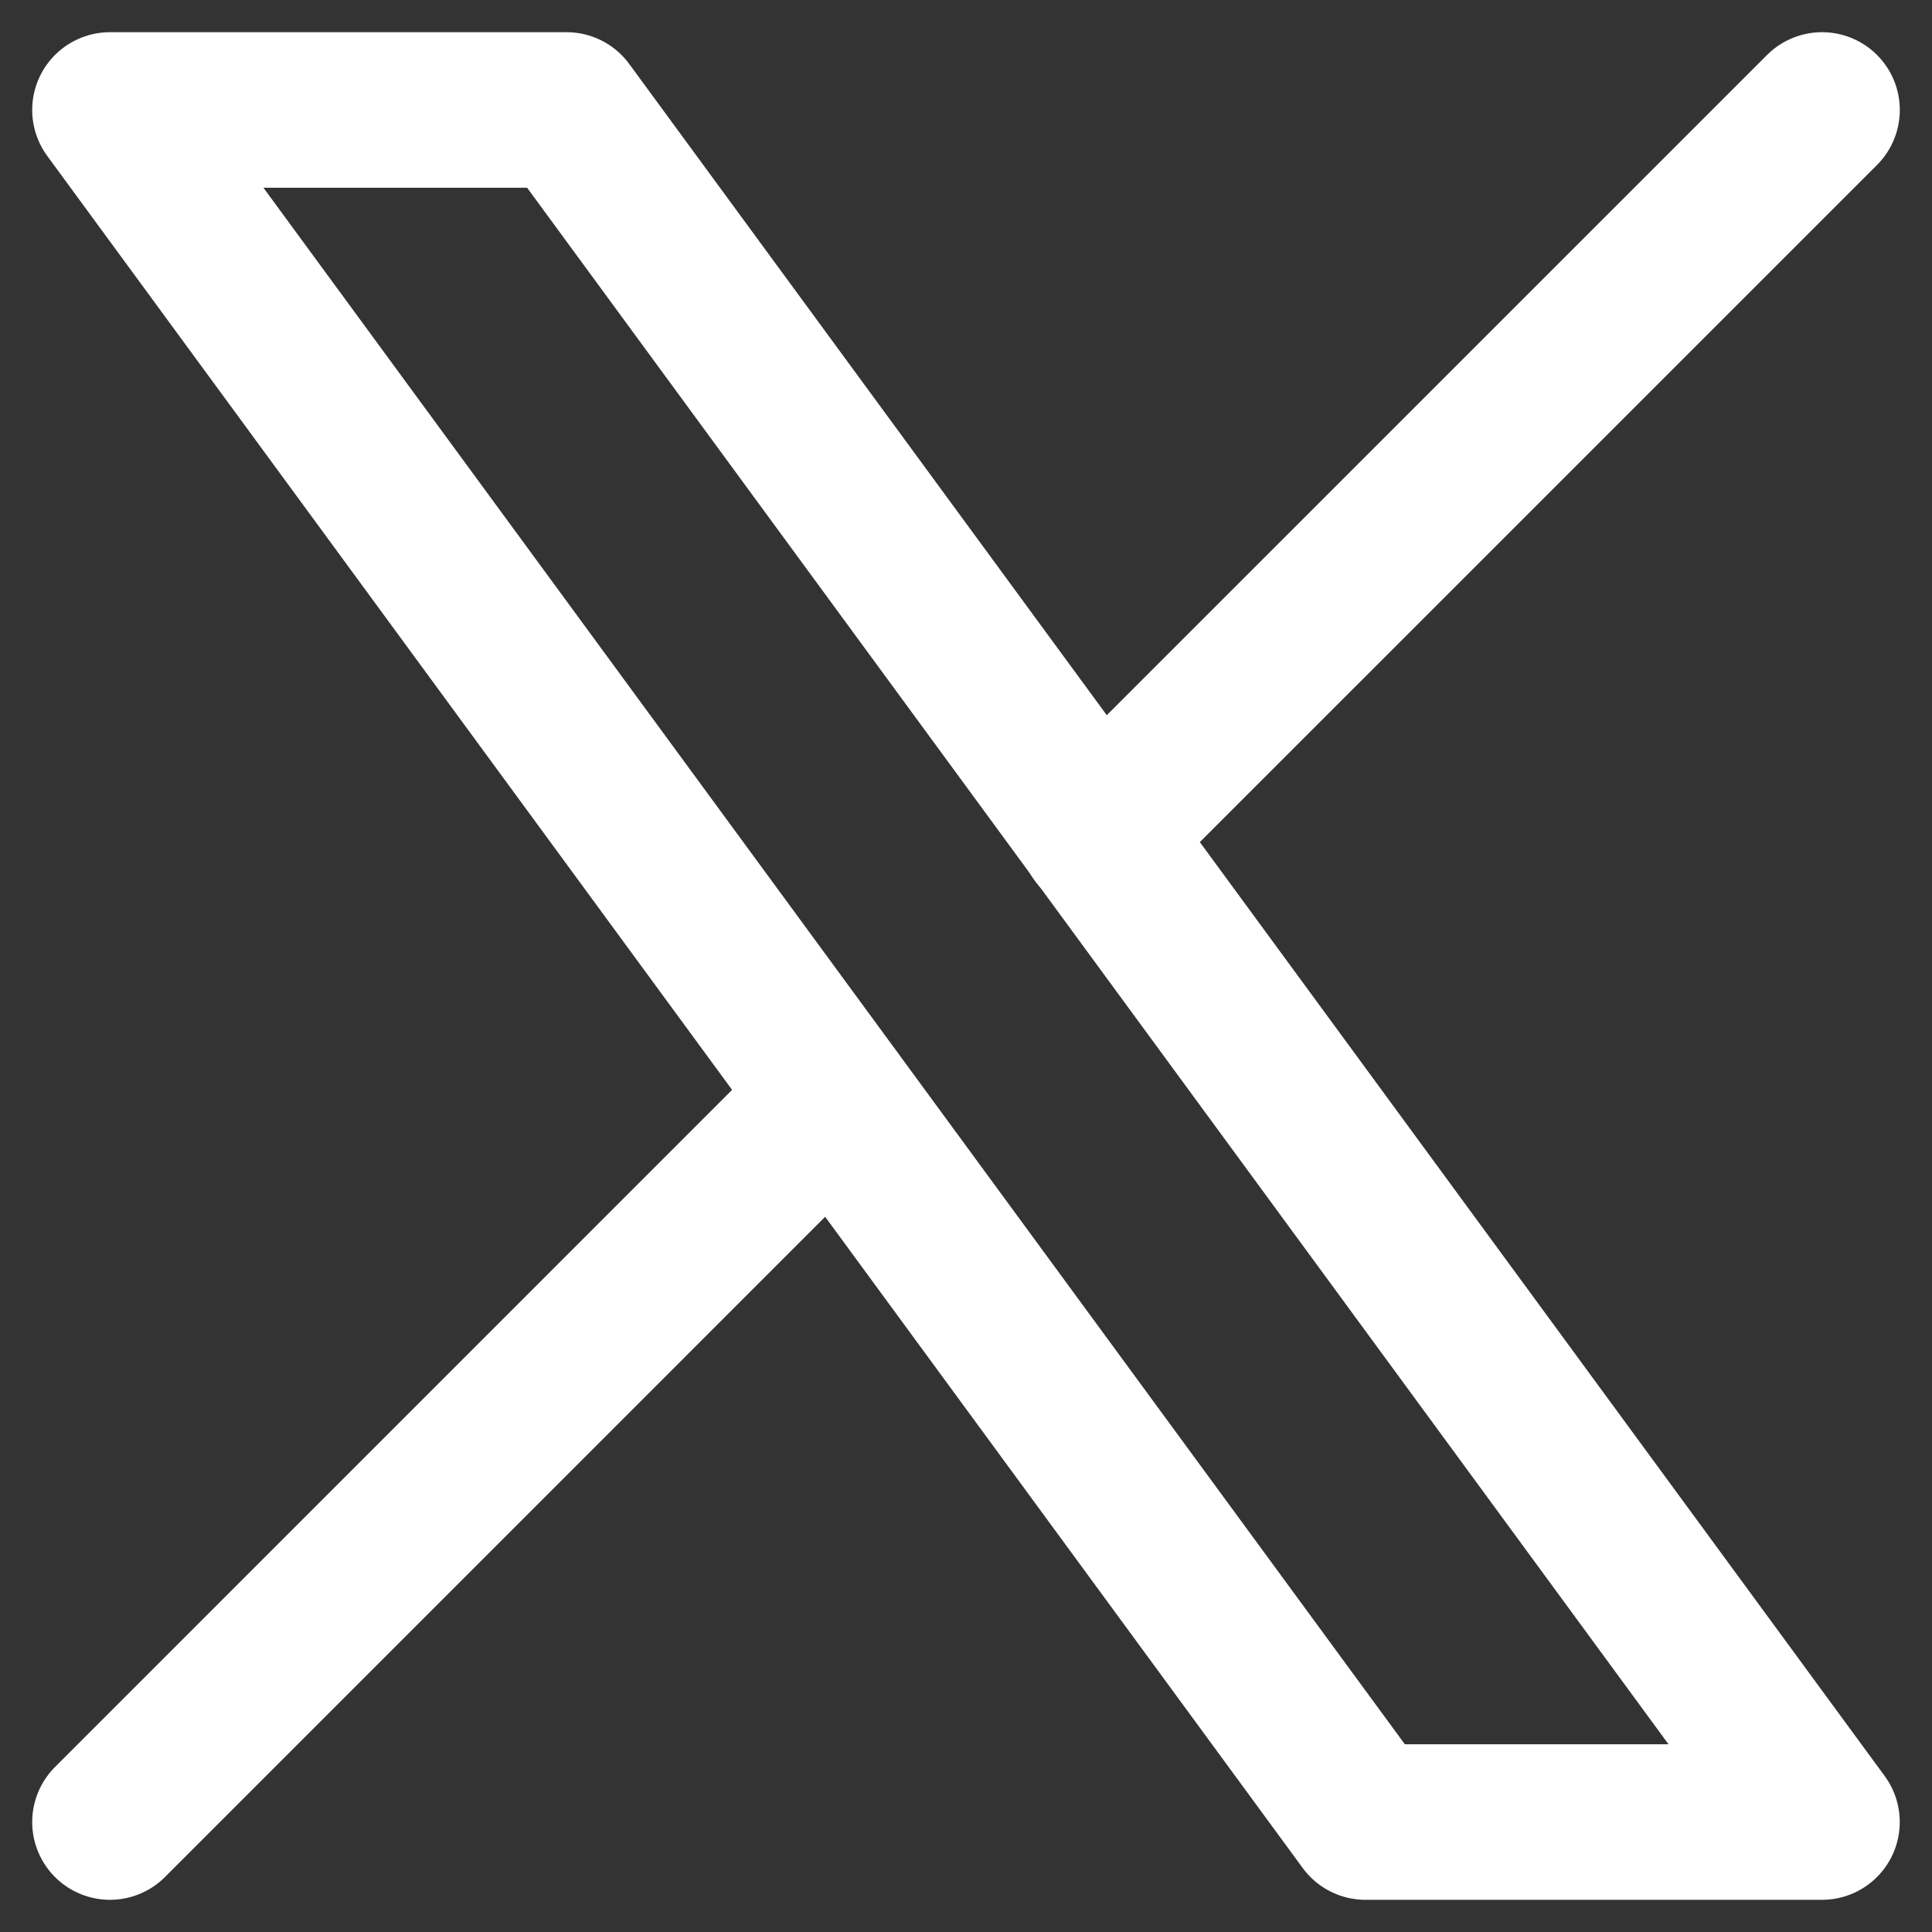
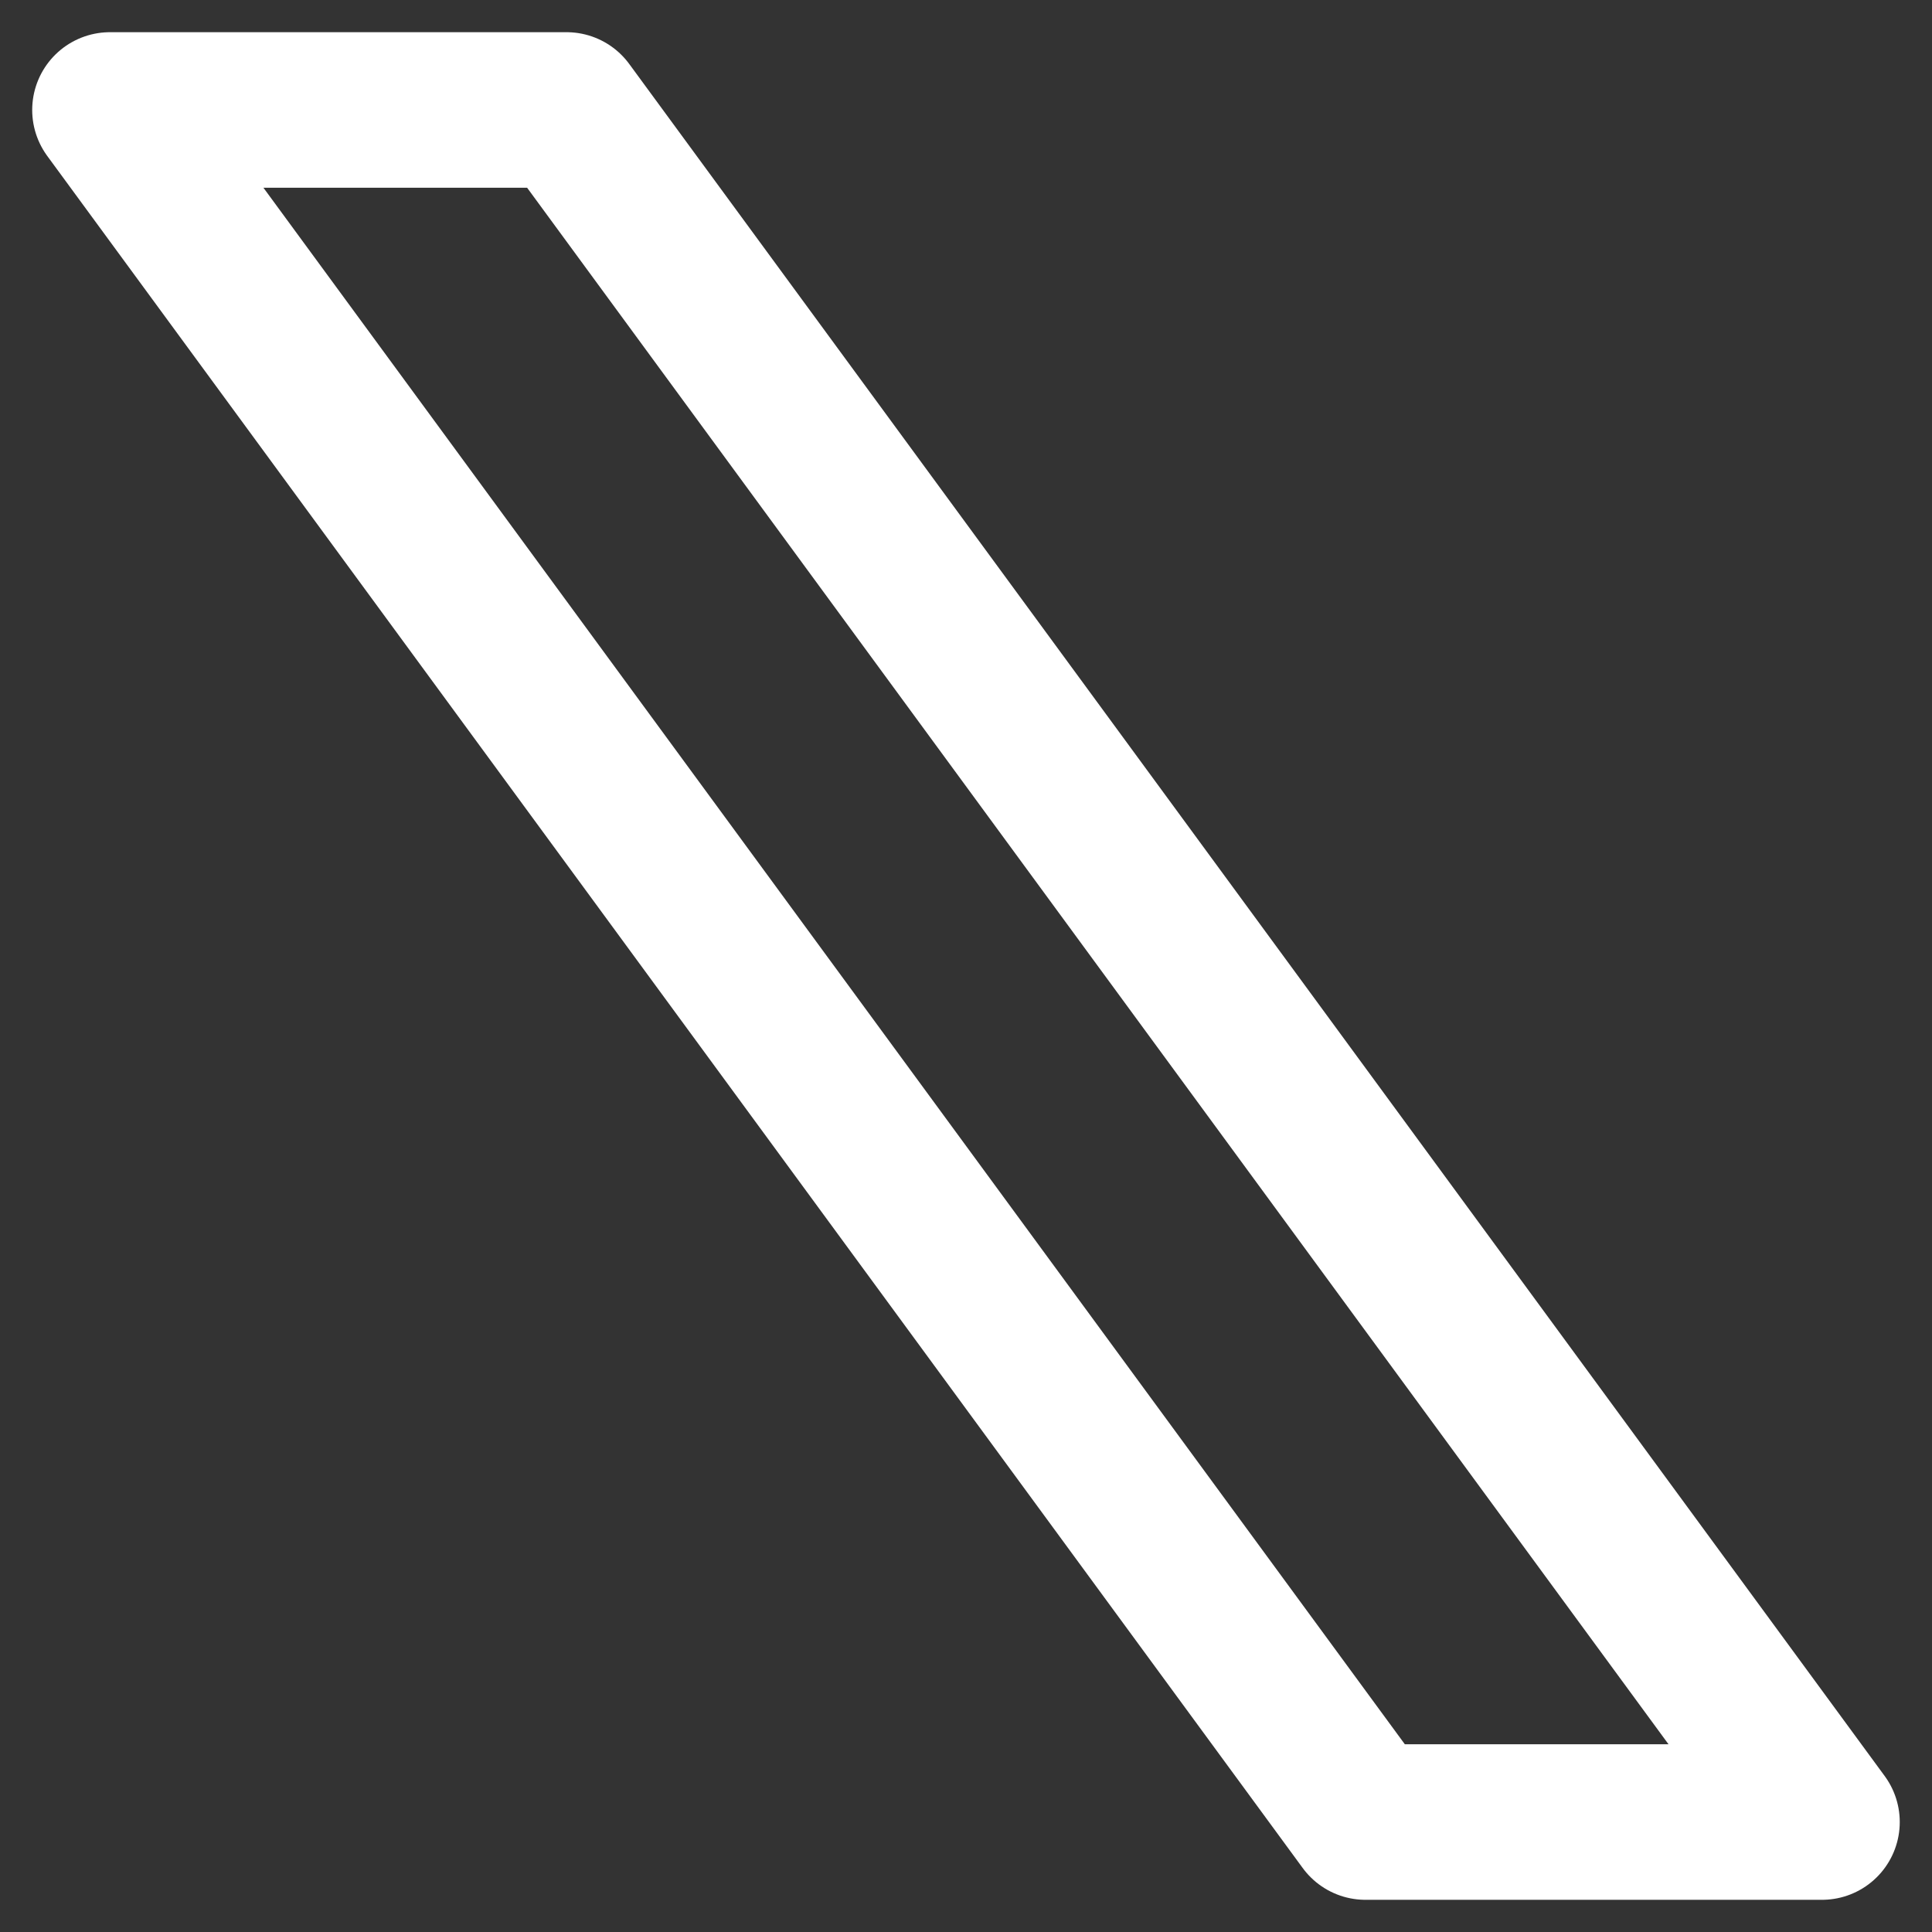
<svg xmlns="http://www.w3.org/2000/svg" width="37.264" height="37.264" viewBox="0 0 37.264 37.264">
  <rect x="0" y="0" width="37.264" height="37.264" fill="#333333" stroke="none" />
  <g fill="none" stroke="#fff" stroke-linecap="round" stroke-linejoin="round" stroke-width="3" data-name="Group 83">
    <path d="m2.121 2.121 24.215 33.022h8.806L10.927 2.121Z" data-name="Path 946" />
-     <path d="m2.121 35.143 13.968-13.969m5.077-5.077L35.143 2.121" data-name="Path 947" />
  </g>
</svg>